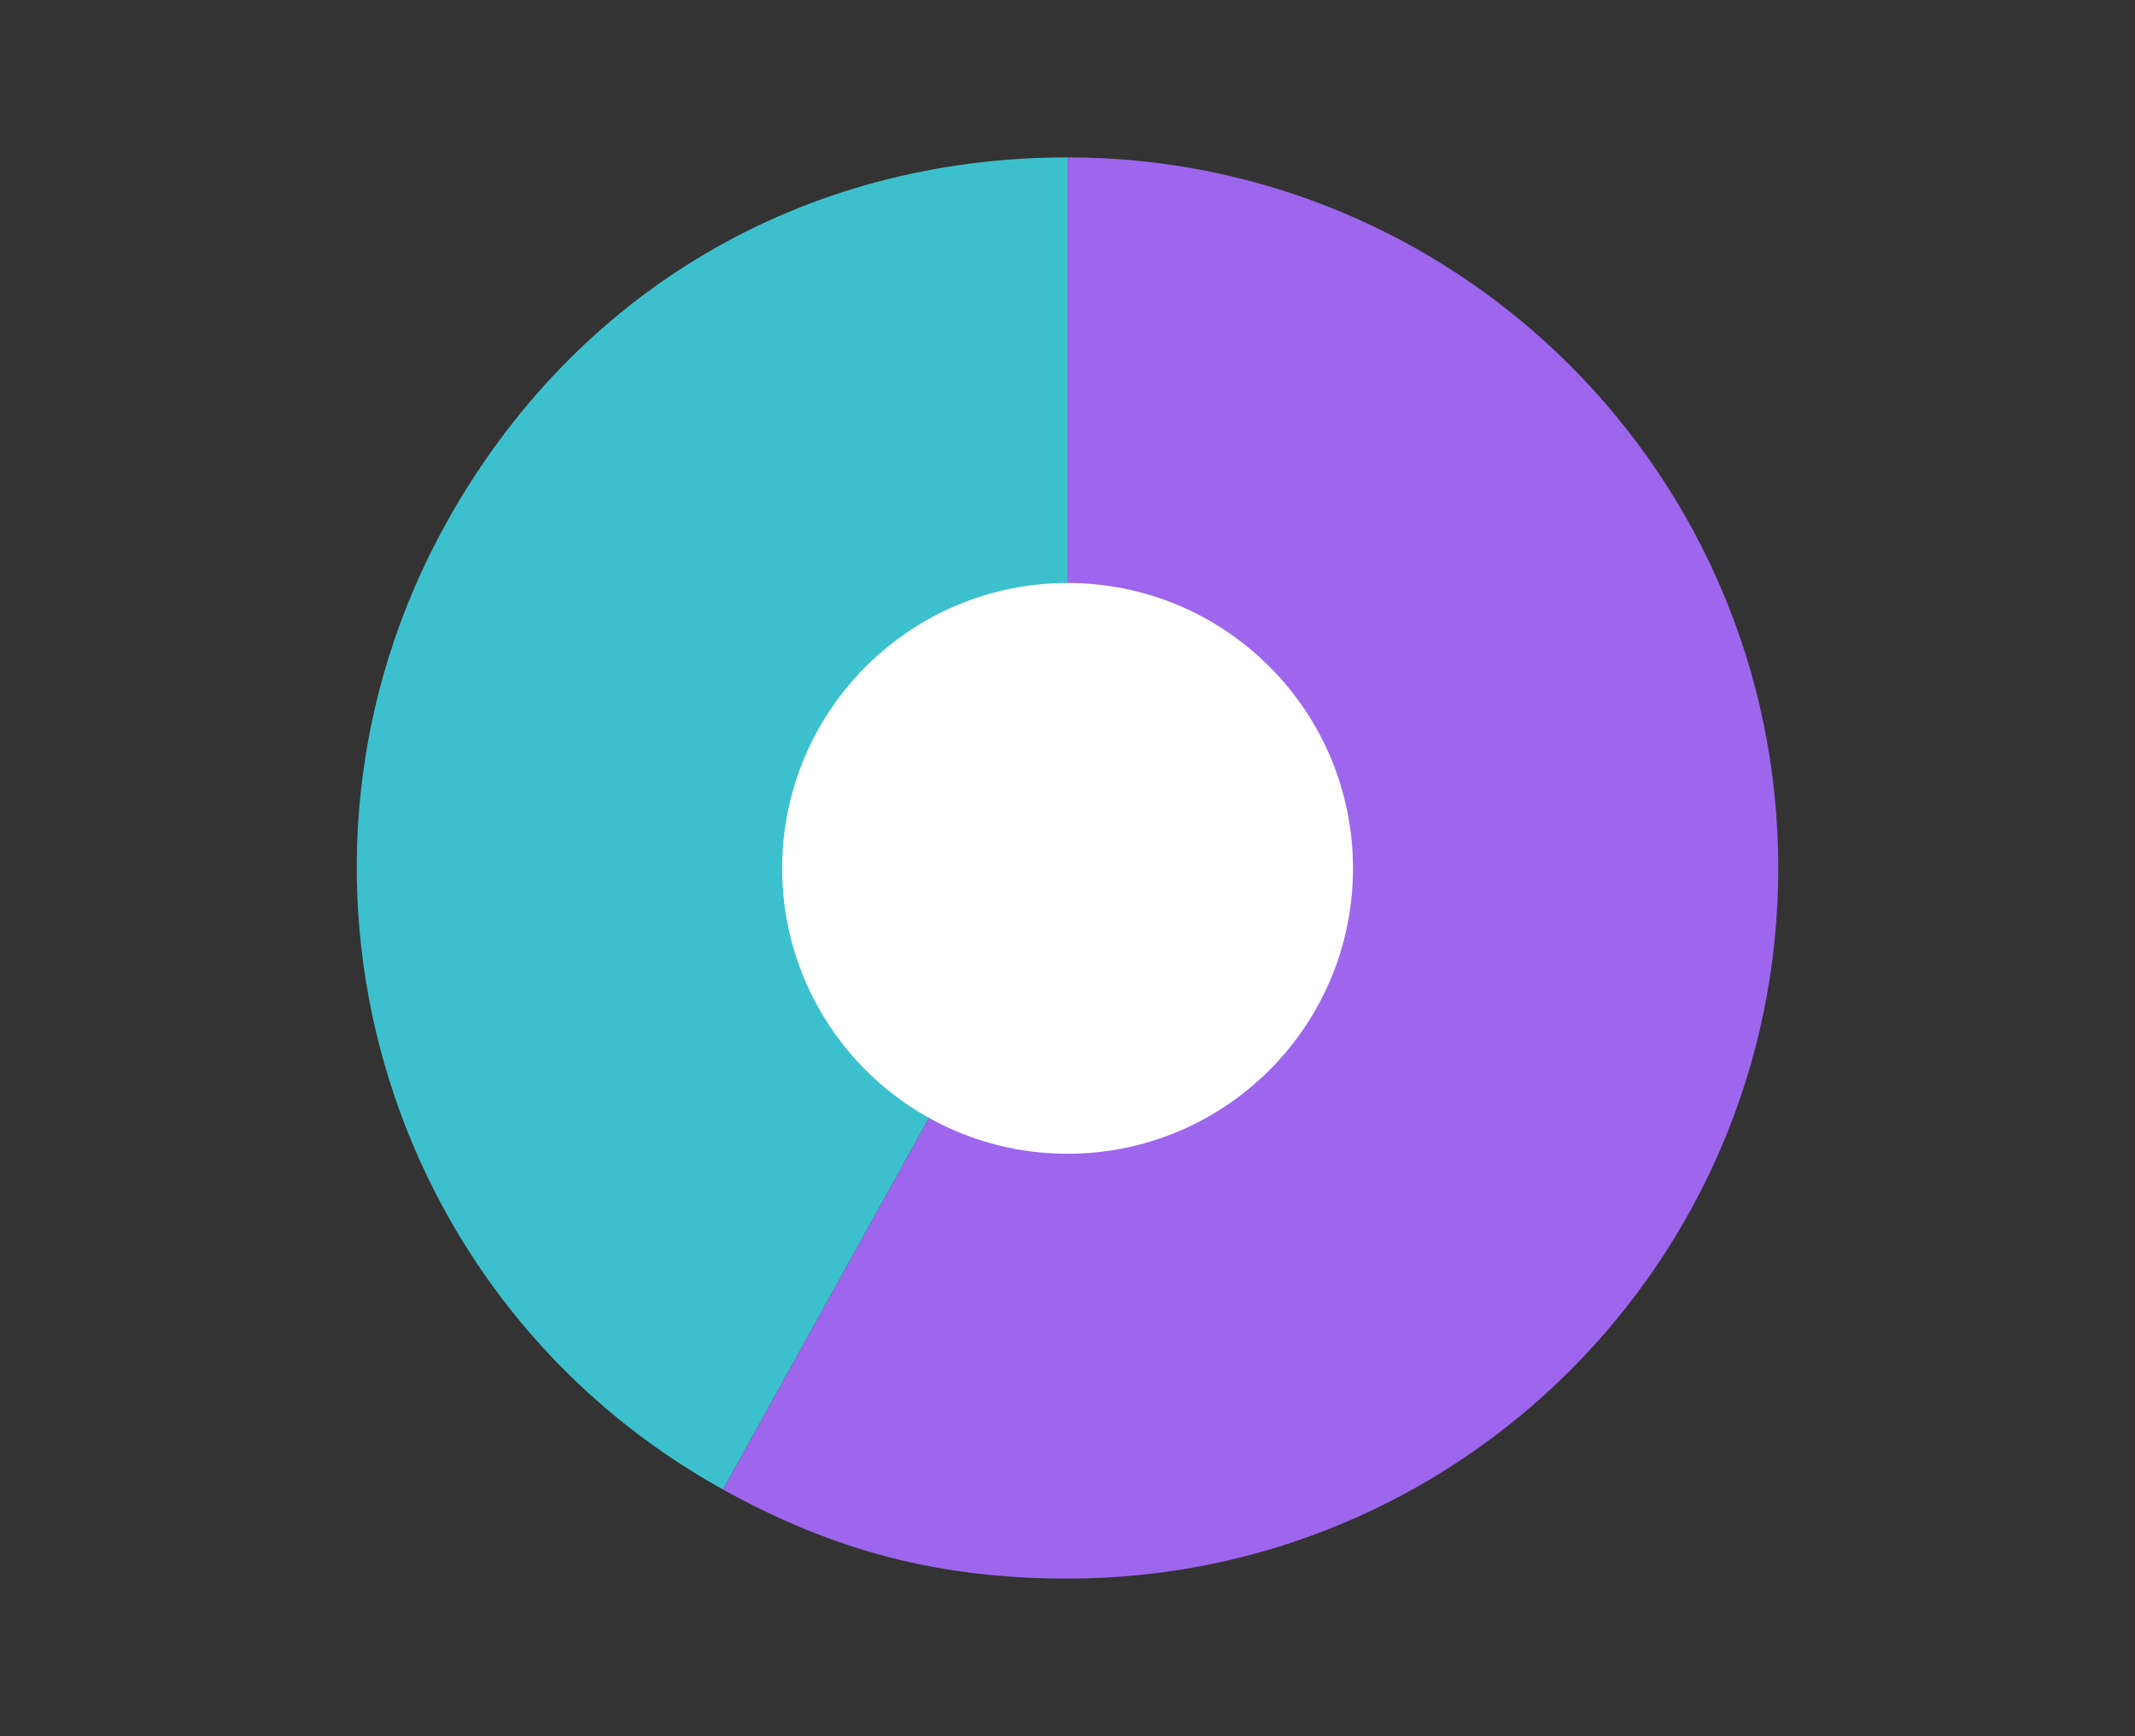
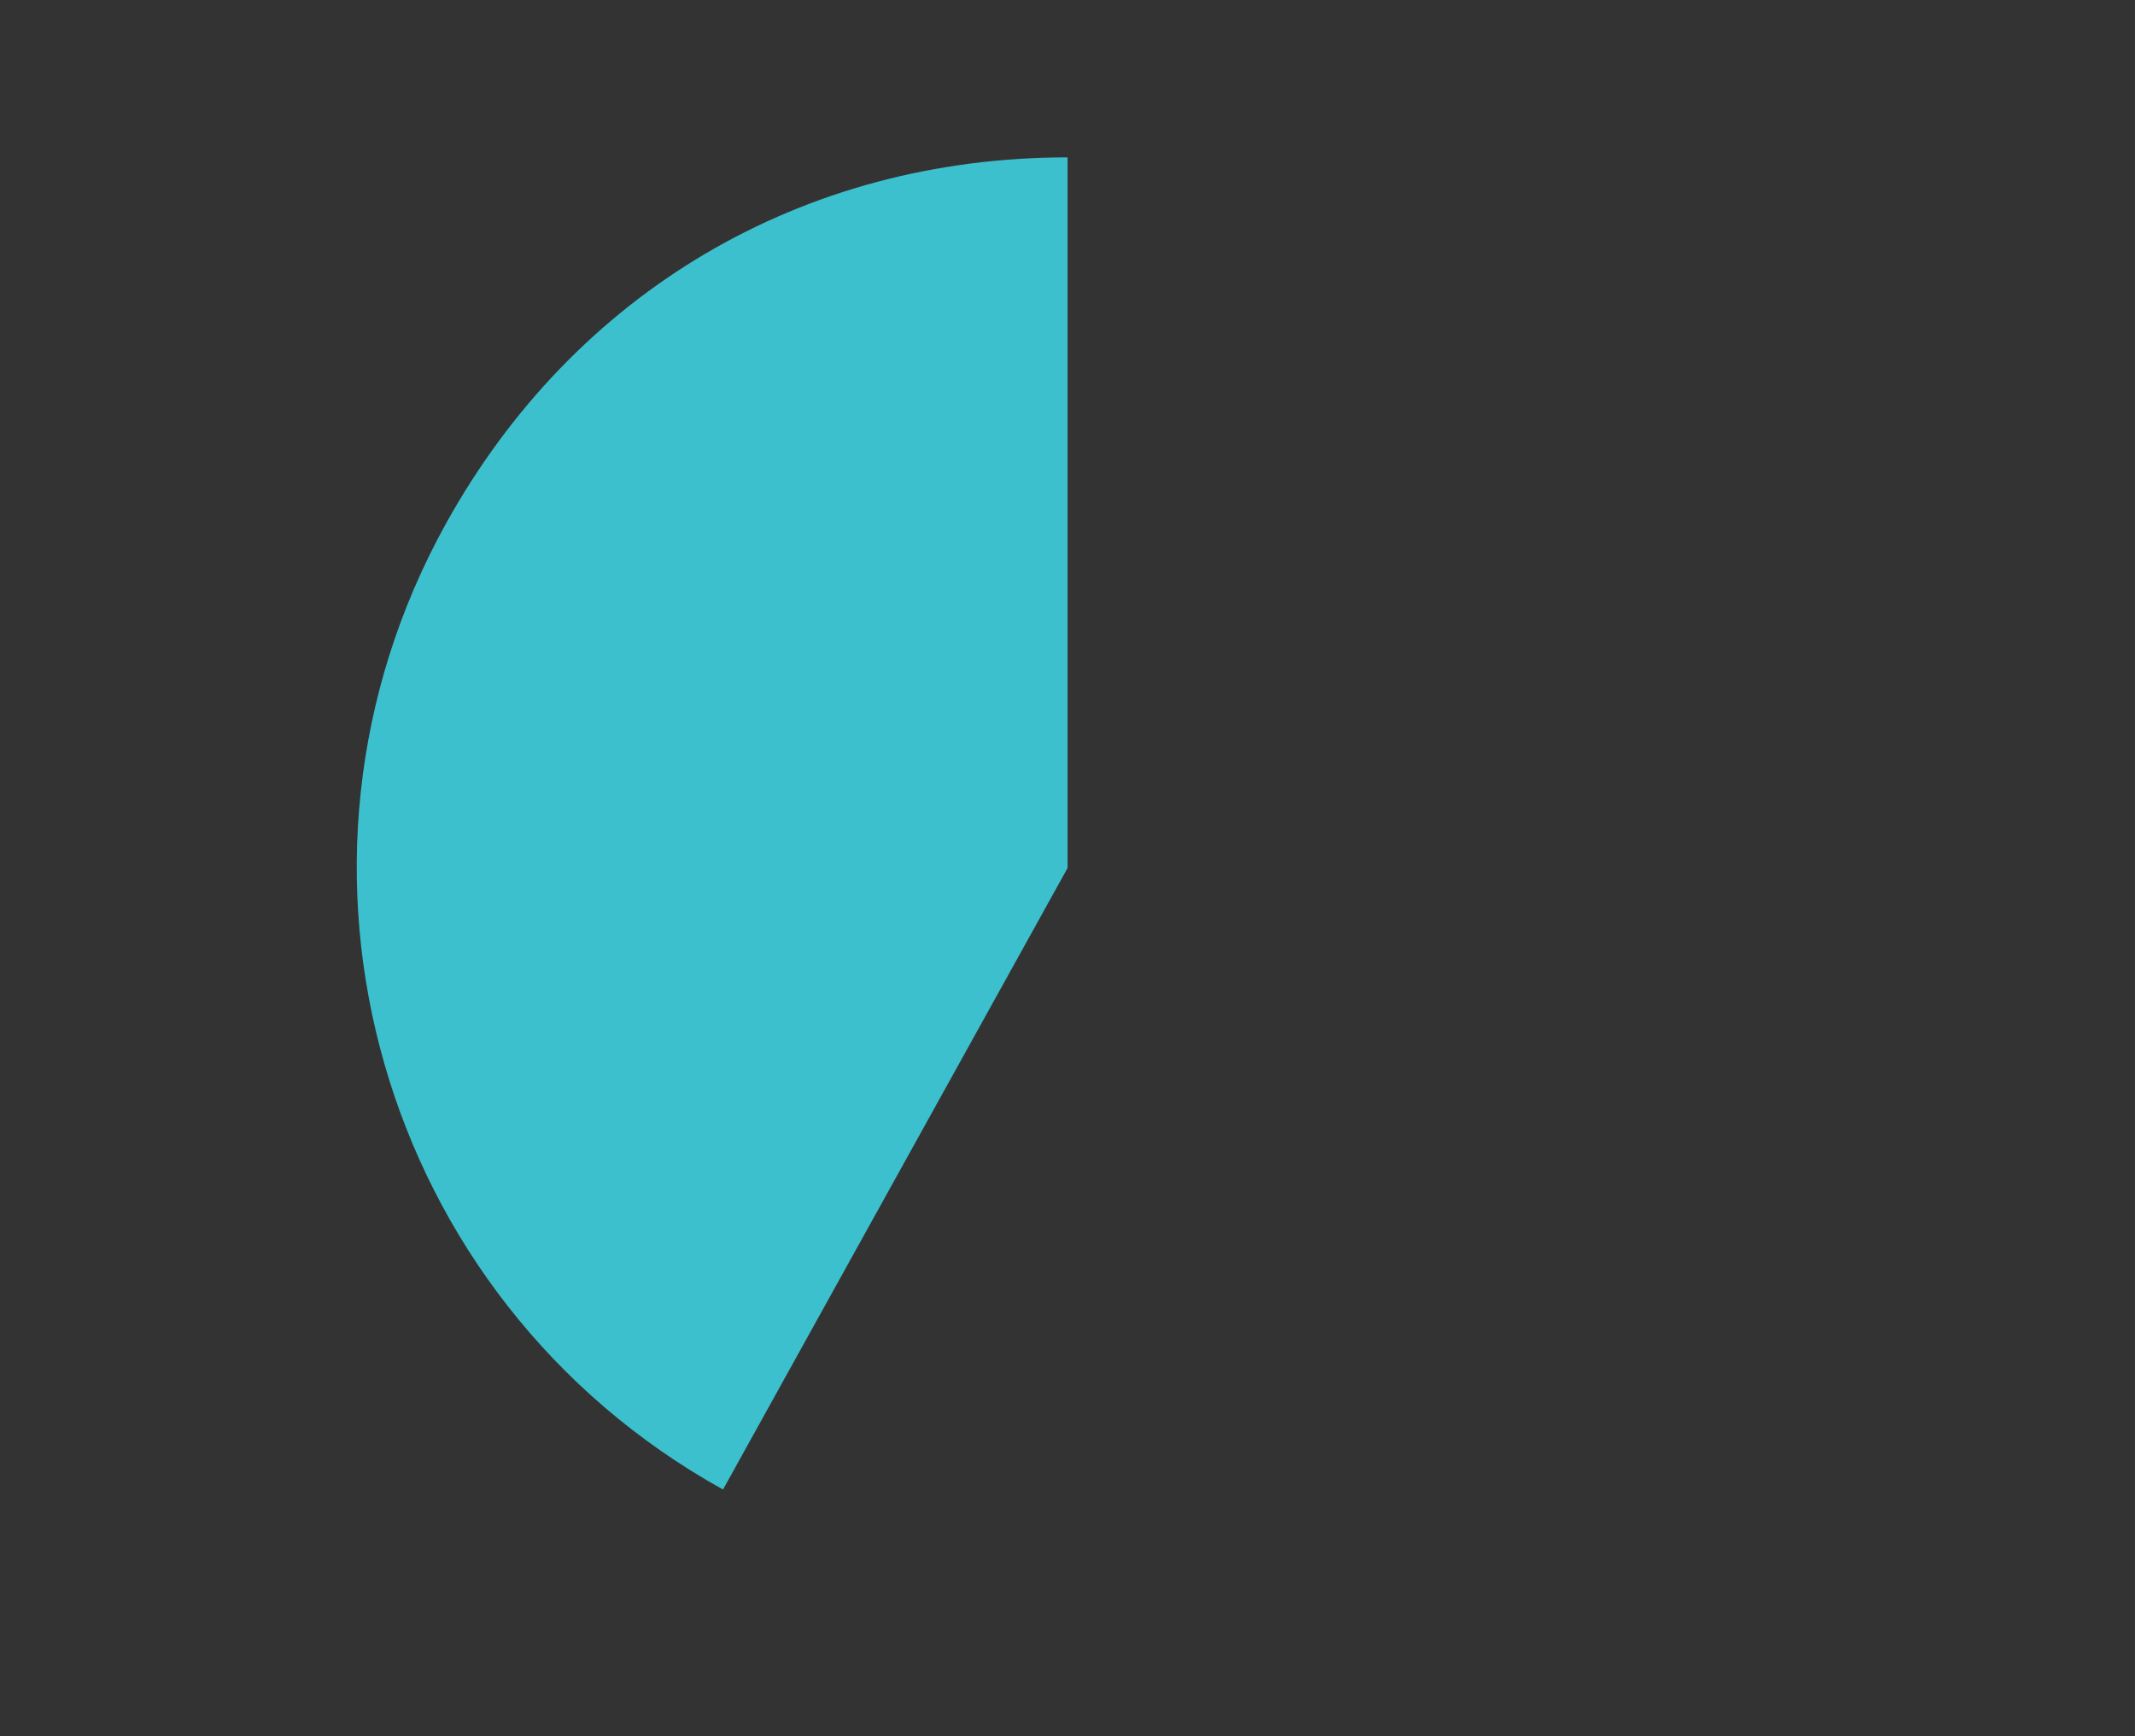
<svg xmlns="http://www.w3.org/2000/svg" id="Layer_1" data-name="Layer 1" viewBox="0 0 402.07 326.96">
  <rect x="0" y="0" width="402.07" height="326.96" fill="#333333" stroke="none" />
  <defs>
    <style>
      .cls-1 {
        fill: #fff;
      }

      .cls-2 {
        fill: #9e66ed;
      }

      .cls-3 {
        fill: #3cc0cd;
      }
    </style>
  </defs>
  <g>
    <path class="cls-3" d="M201.05,163.48l-64.89,117.06c-64.65-35.84-88.01-117.29-52.17-181.94C108.18,54.96,151.15,29.64,201.05,29.64V163.48Z" />
-     <path class="cls-2" d="M201.05,163.48V29.64c73.92,0,133.84,59.92,133.84,133.84s-59.92,133.84-133.84,133.84c-24.02,0-43.88-5.13-64.89-16.78l64.89-117.06Z" />
  </g>
-   <circle class="cls-1" cx="201.05" cy="163.55" r="53.75" />
</svg>